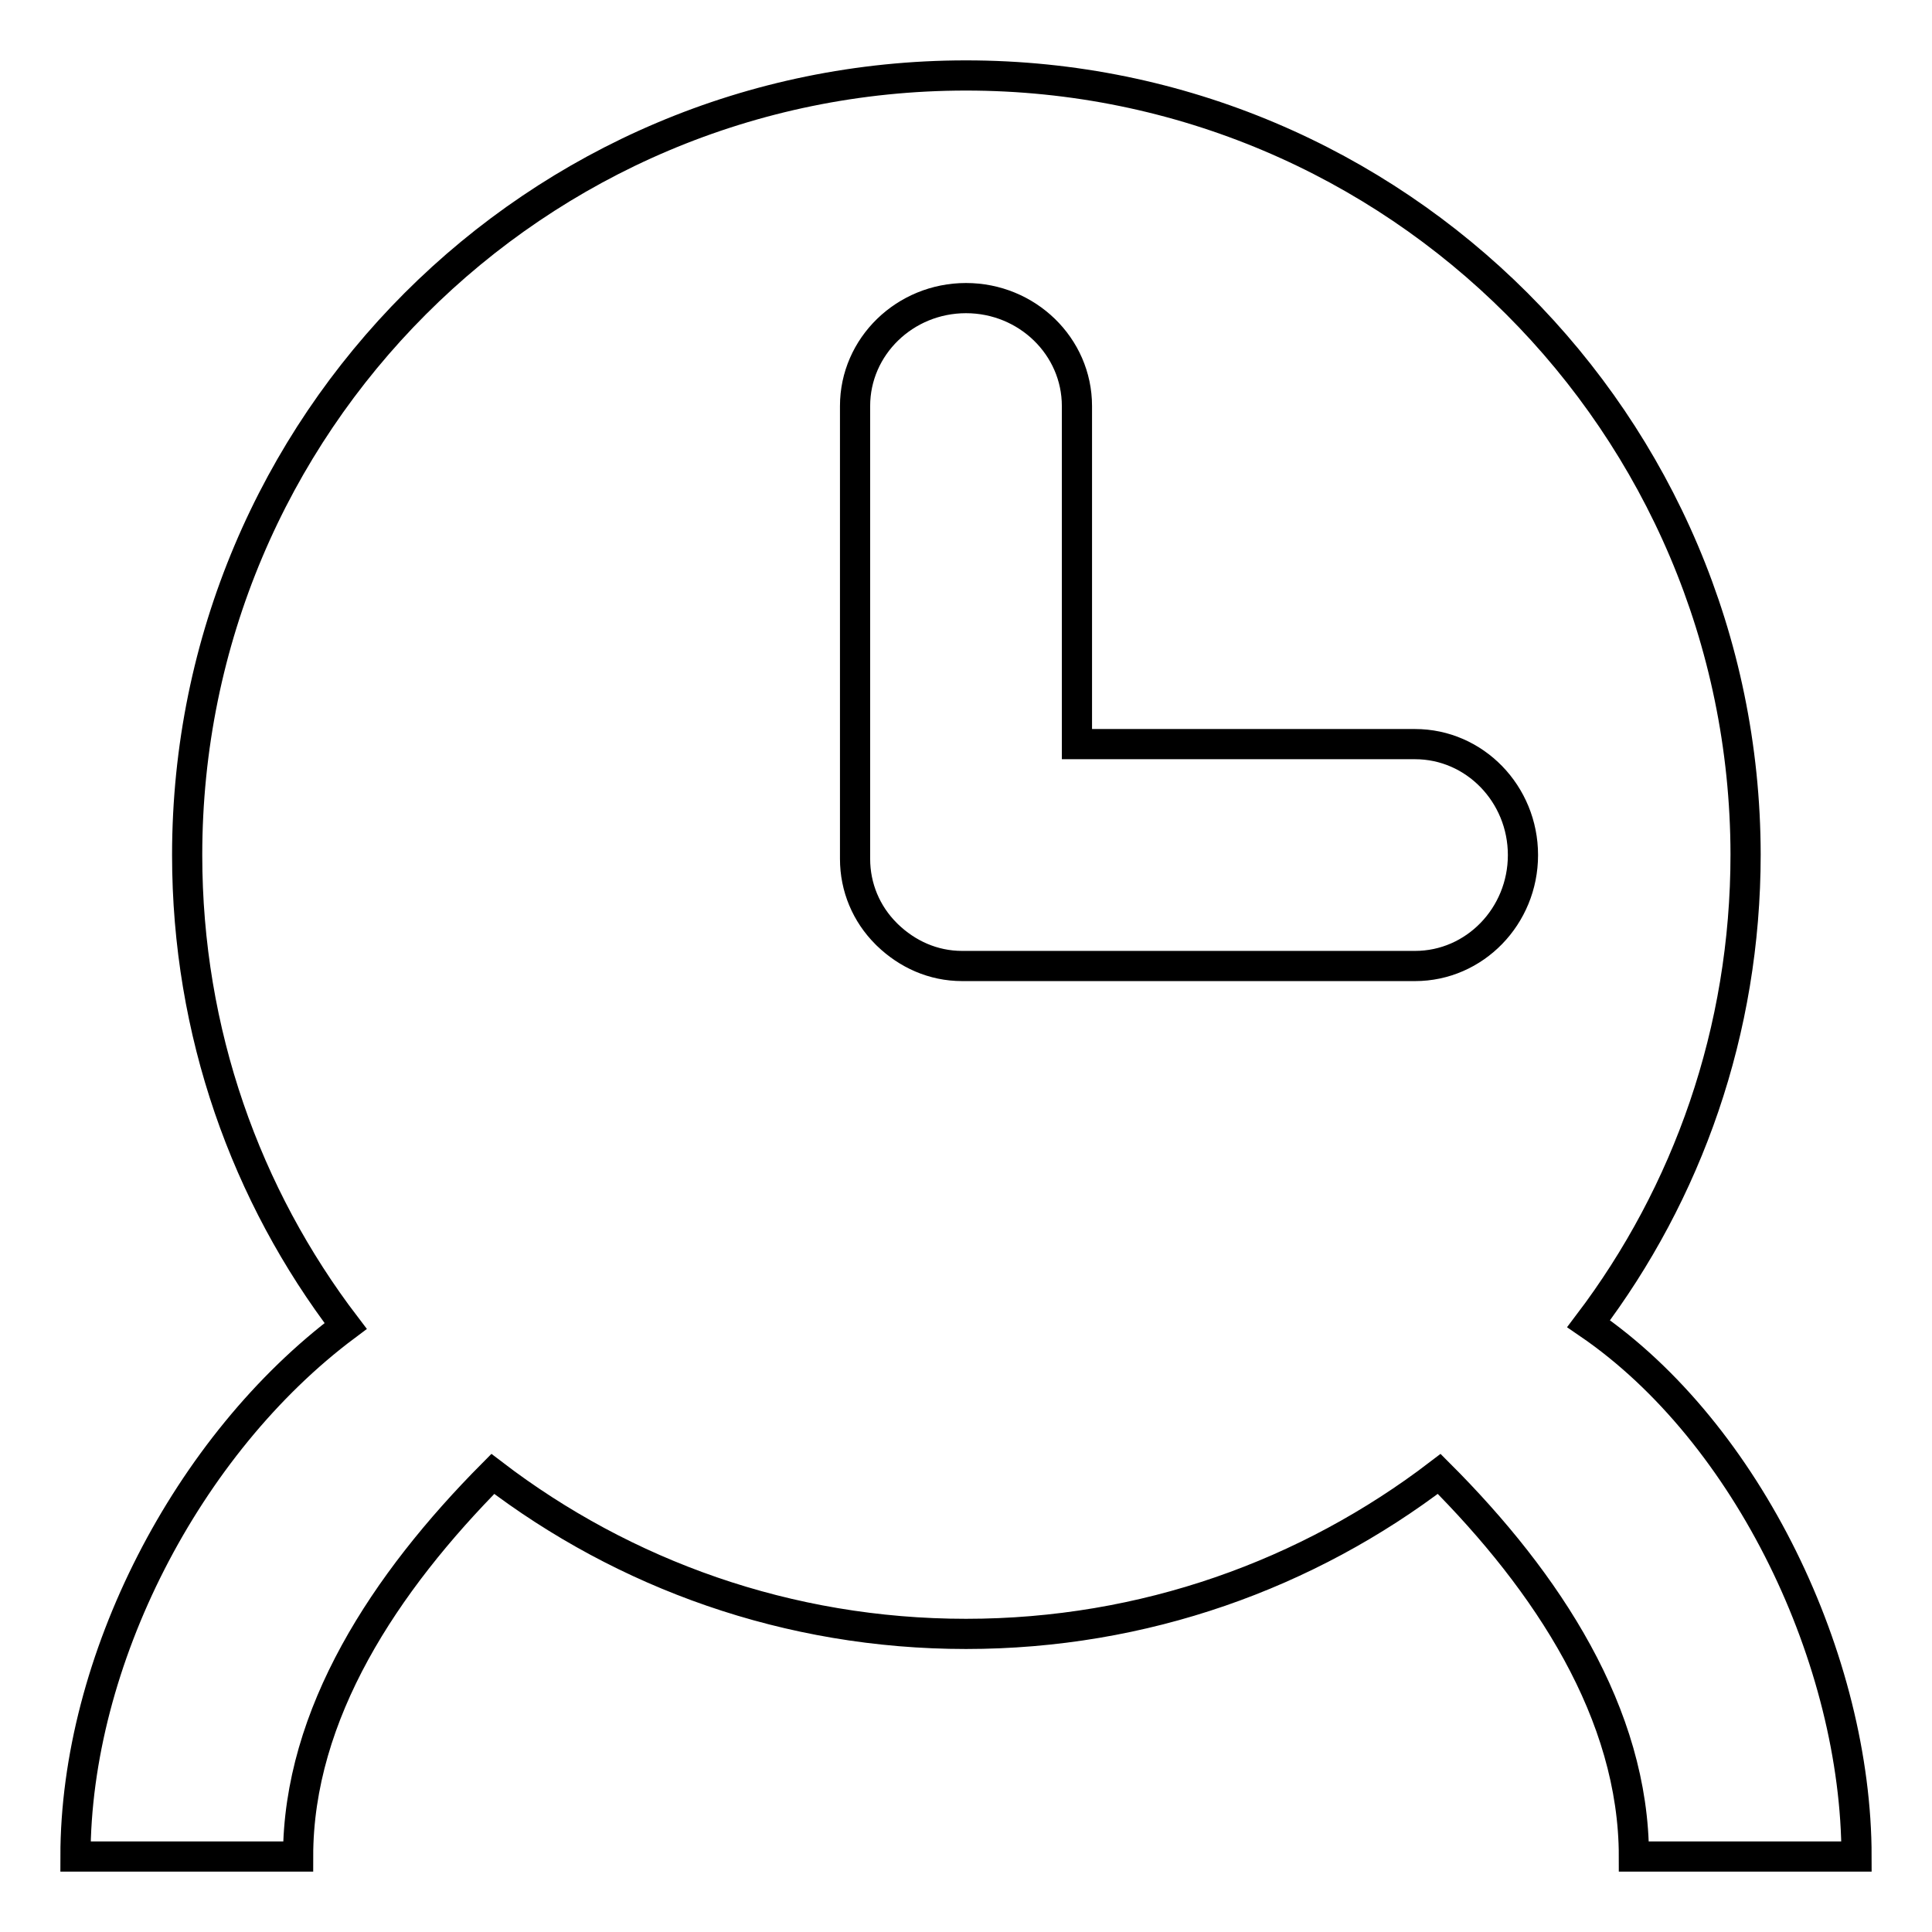
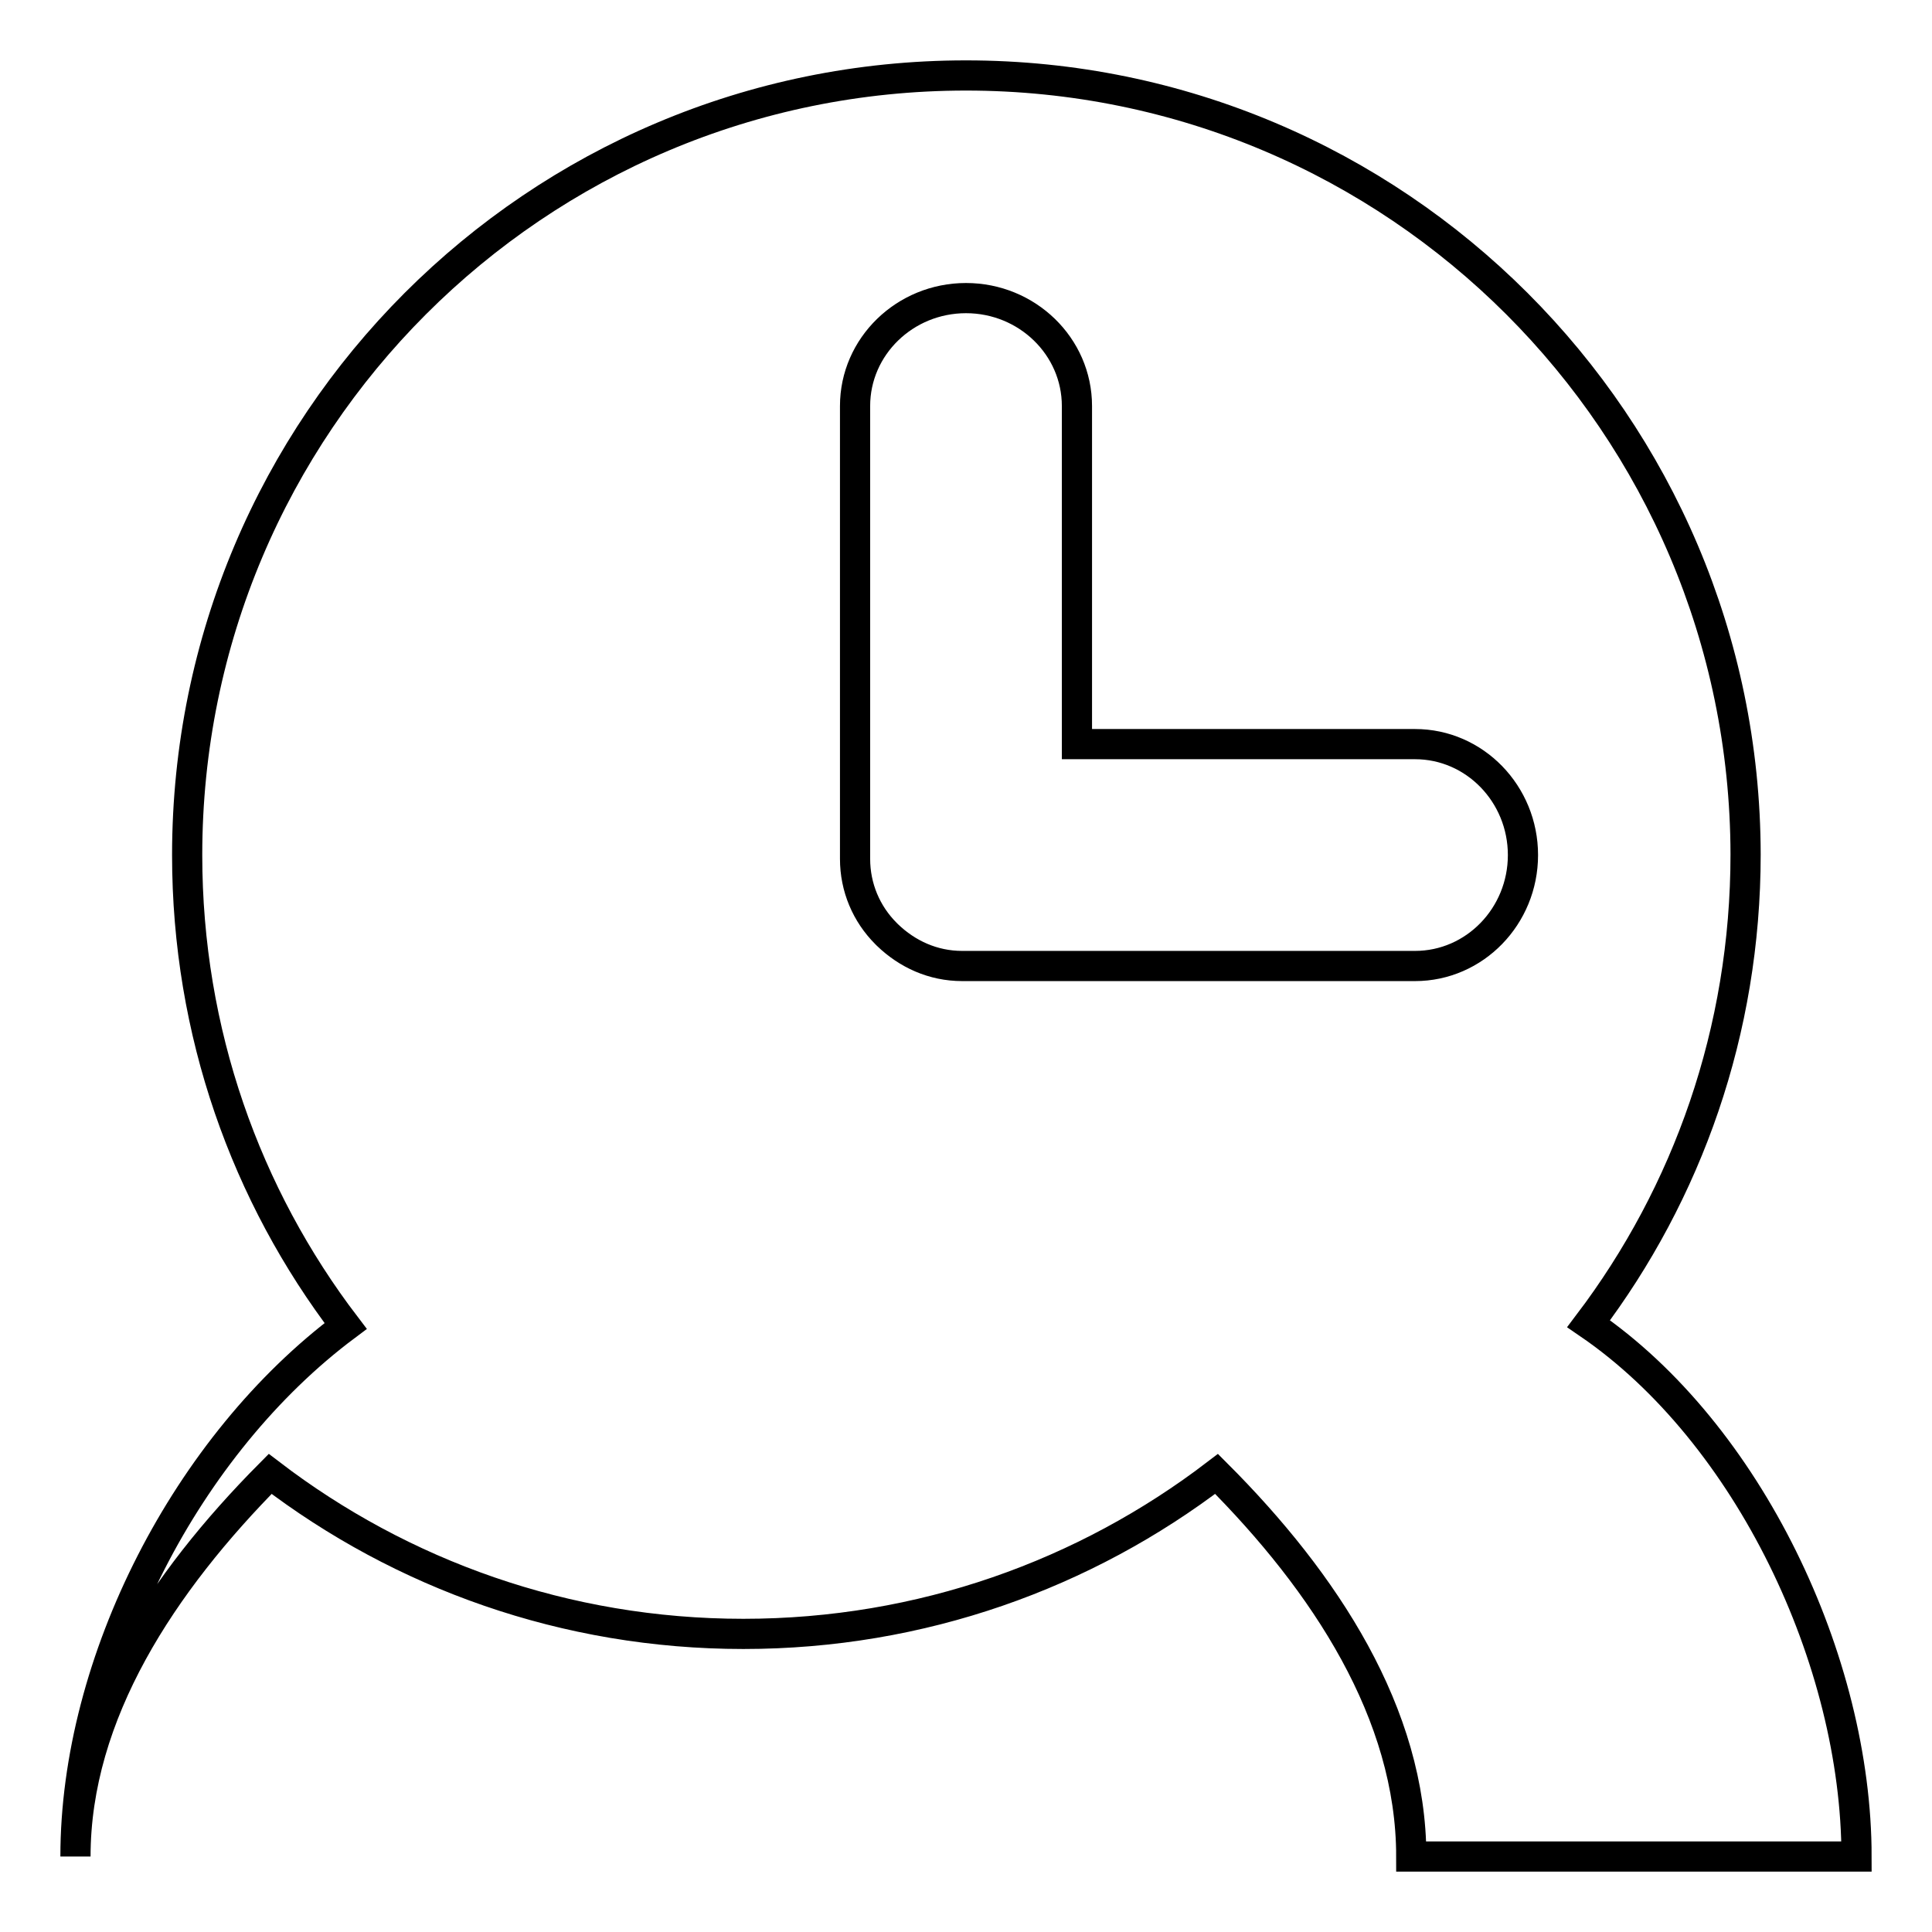
<svg xmlns="http://www.w3.org/2000/svg" version="1.1" x="0px" y="0px" viewBox="0 0 256 256" enable-background="new 0 0 256 256" xml:space="preserve">
  <g>
    <g>
-       <path stroke-width="4" fill-opacity="0" stroke="#000000" d="M210.5,175.4c13.1-17.3,20.8-38.8,20.8-62.2C231.2,56.2,185,10,128,10S24.8,56.2,24.8,113.3c0,23.5,7.8,45.1,21,62.4C24.8,191.4,10,220.1,10,246h29.5c0-18.9,11.5-36.3,25.8-50.7c17.4,13.3,39.1,21.2,62.7,21.2s45.3-7.9,62.7-21.2c14.4,14.4,25.8,31.8,25.8,50.7H246C246,220.1,231.7,189.9,210.5,175.4z M187.5,128h-60c-3.9,0-7.3-1.6-9.9-4.1c0,0-0.1-0.1-0.1-0.1c0,0-0.1-0.1-0.1-0.1c-2.6-2.6-4.1-6.1-4.1-9.9v-60c0-7.9,6.6-14.3,14.7-14.3c8.1,0,14.7,6.4,14.7,14.3v44.8h44.8c7.9,0,14.3,6.6,14.3,14.7C201.8,121.4,195.4,128,187.5,128z" />
+       <path stroke-width="4" fill-opacity="0" stroke="#000000" d="M210.5,175.4c13.1-17.3,20.8-38.8,20.8-62.2C231.2,56.2,185,10,128,10S24.8,56.2,24.8,113.3c0,23.5,7.8,45.1,21,62.4C24.8,191.4,10,220.1,10,246c0-18.9,11.5-36.3,25.8-50.7c17.4,13.3,39.1,21.2,62.7,21.2s45.3-7.9,62.7-21.2c14.4,14.4,25.8,31.8,25.8,50.7H246C246,220.1,231.7,189.9,210.5,175.4z M187.5,128h-60c-3.9,0-7.3-1.6-9.9-4.1c0,0-0.1-0.1-0.1-0.1c0,0-0.1-0.1-0.1-0.1c-2.6-2.6-4.1-6.1-4.1-9.9v-60c0-7.9,6.6-14.3,14.7-14.3c8.1,0,14.7,6.4,14.7,14.3v44.8h44.8c7.9,0,14.3,6.6,14.3,14.7C201.8,121.4,195.4,128,187.5,128z" />
    </g>
  </g>
</svg>